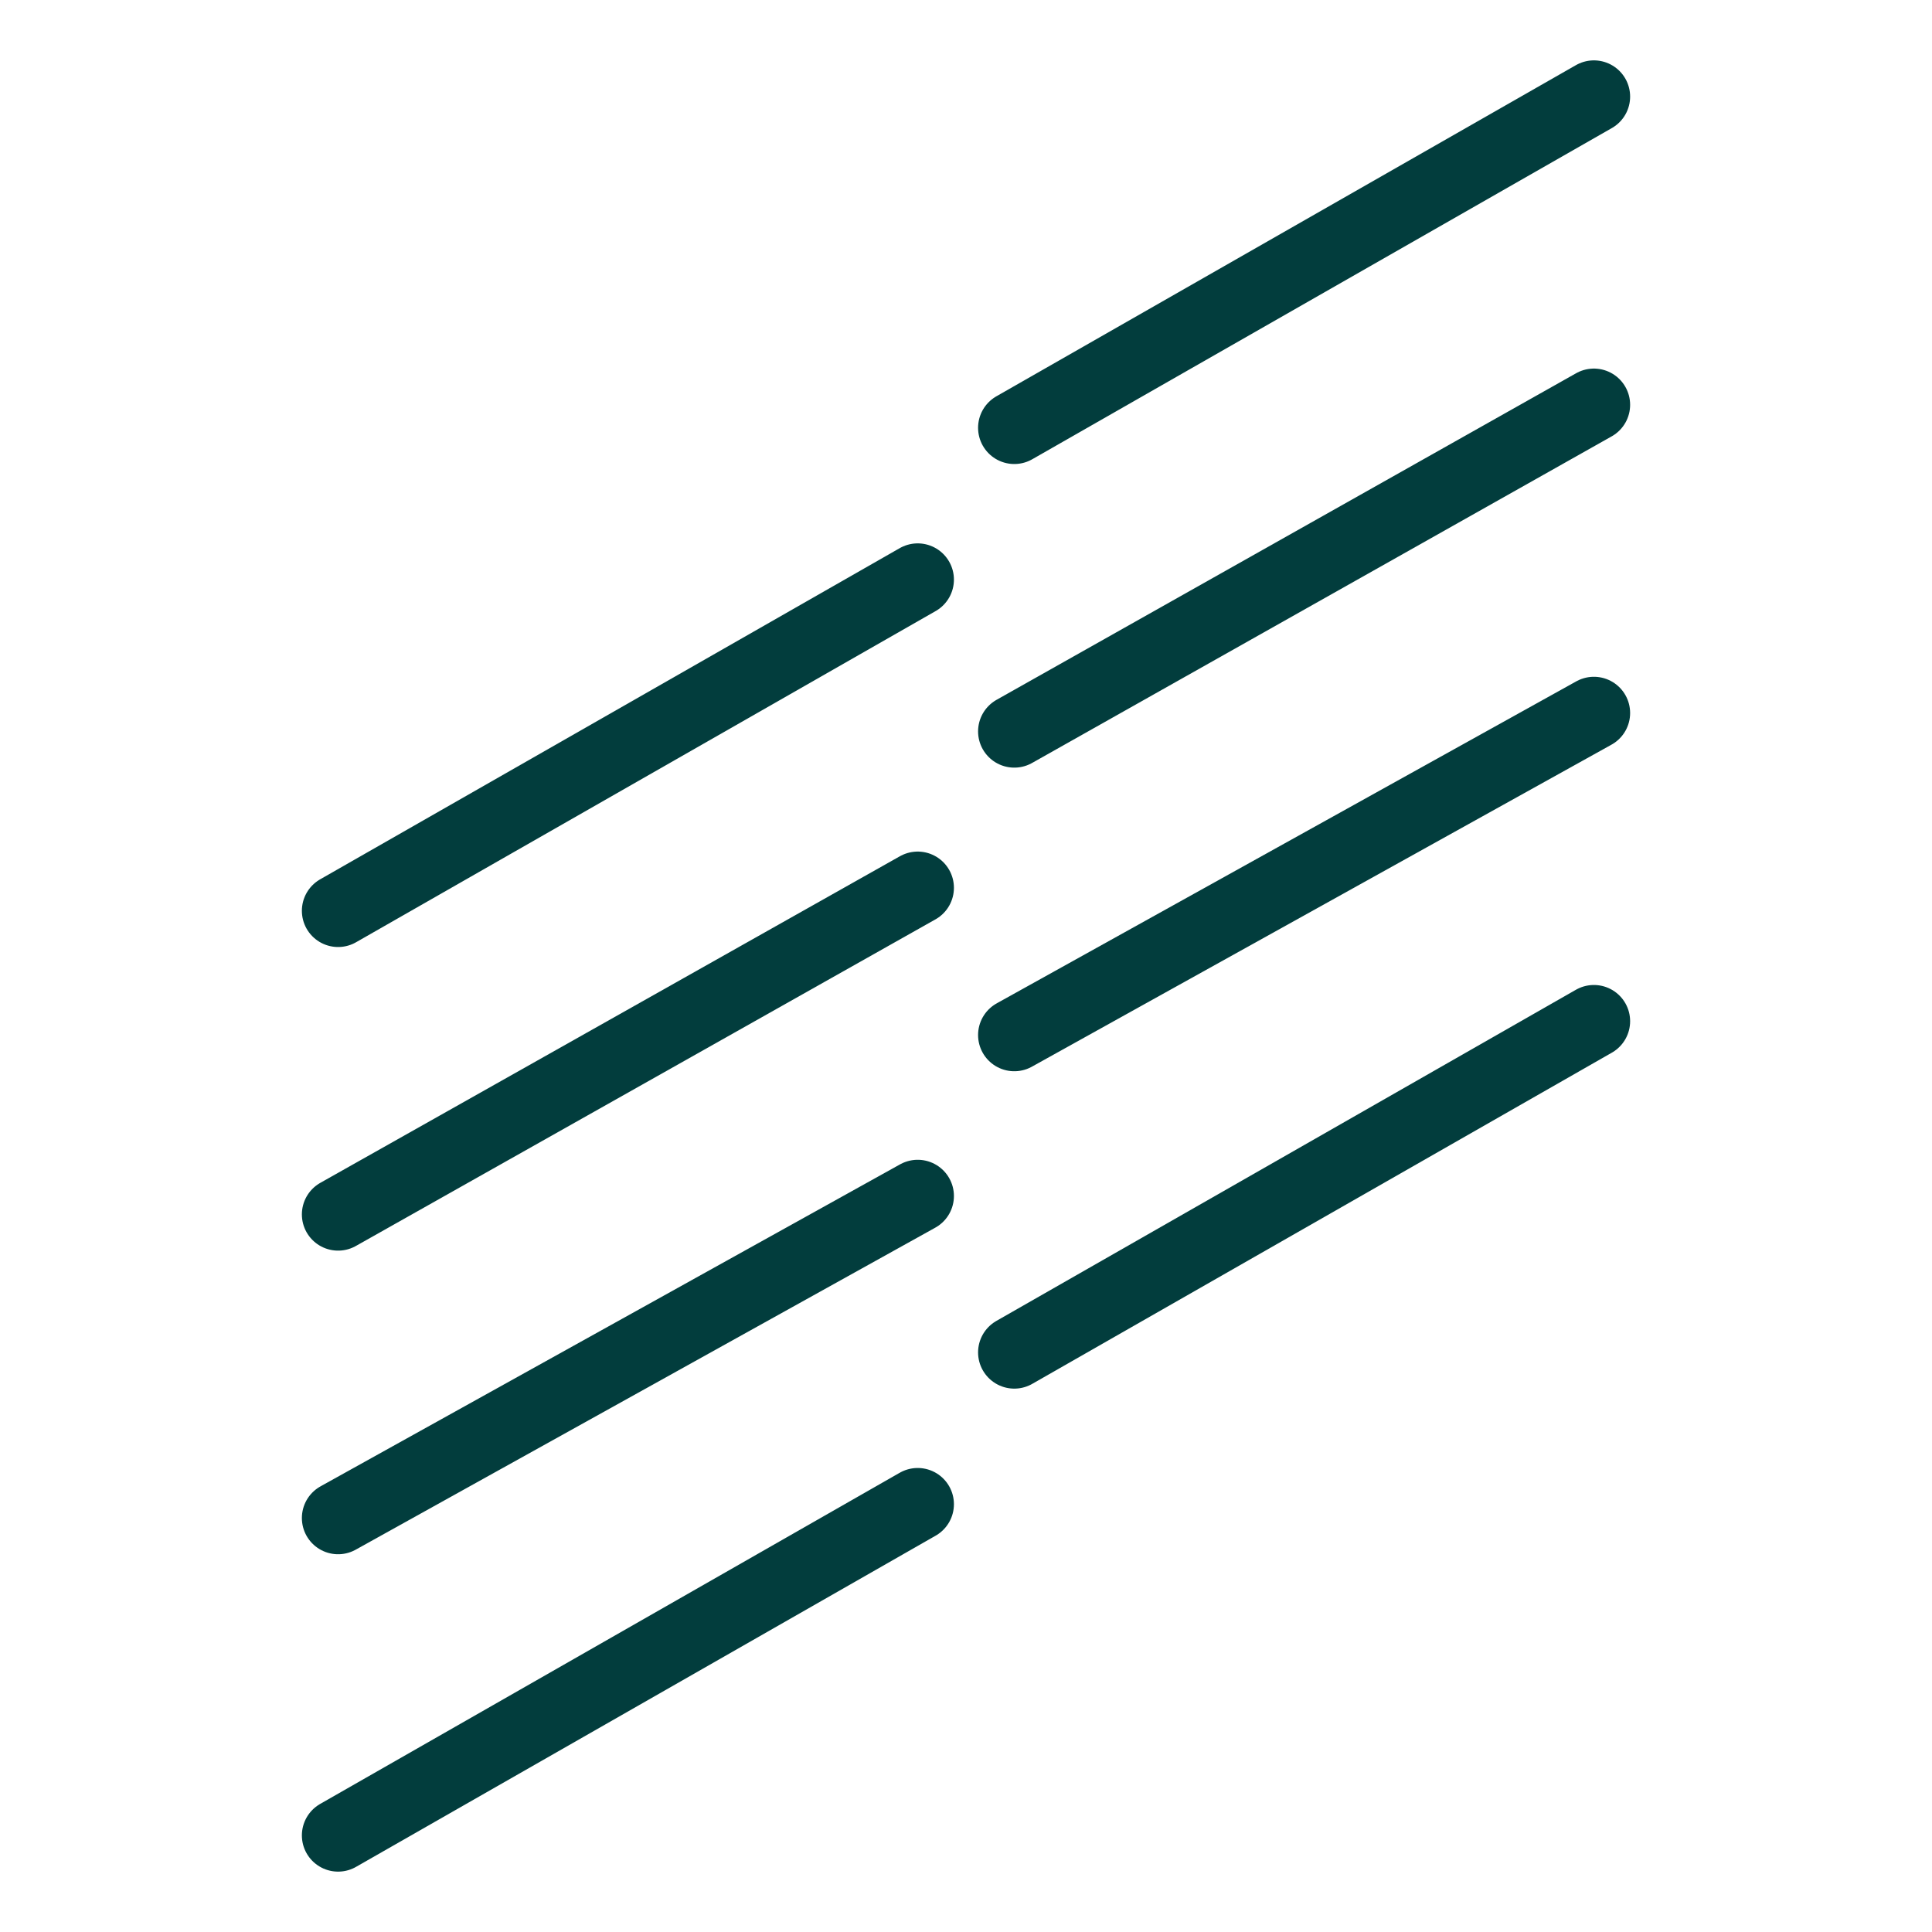
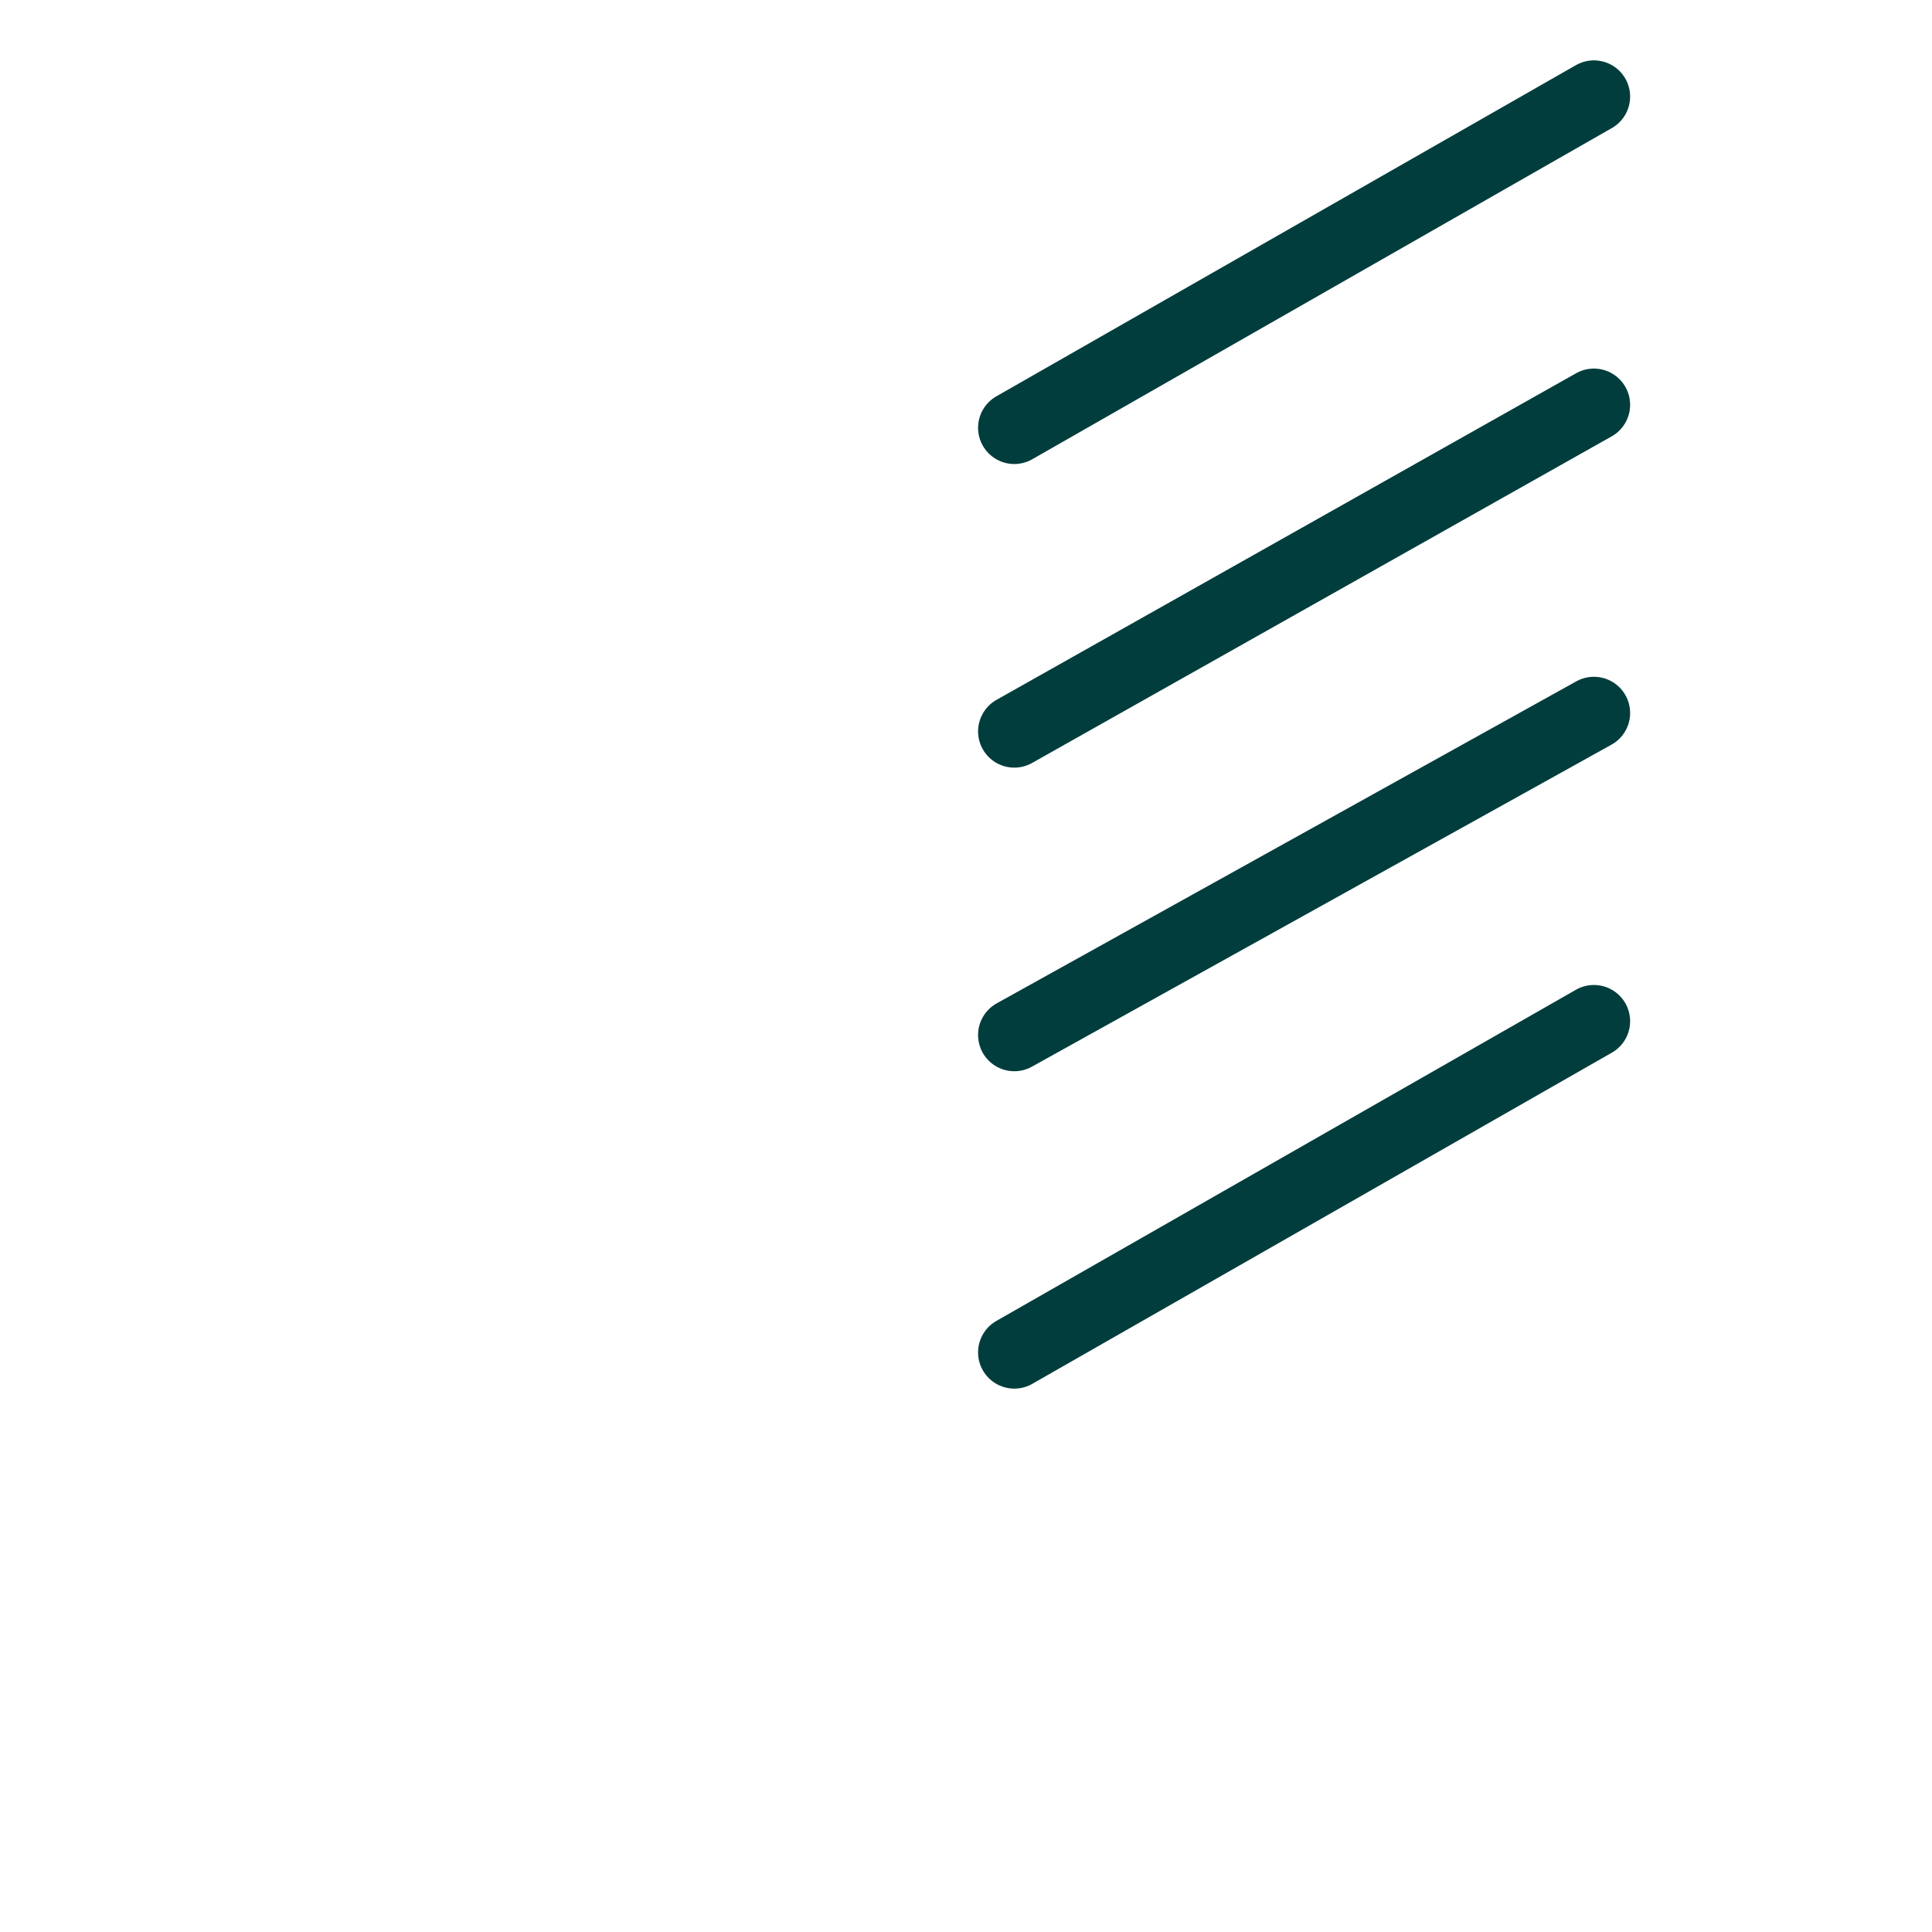
<svg xmlns="http://www.w3.org/2000/svg" width="40" height="40" viewBox="0 0 40 40" fill="none">
-   <path d="M7 18.857C7 18.857 14.314 14.678 19 12M7 25.143C7 25.143 14.314 21.022 19 18.381M7 31.429C7 31.429 14.314 27.365 19 24.762M7 38L19 31.143" stroke="#023D3D" stroke-width="1.5" stroke-linecap="round" stroke-linejoin="round" />
  <path d="M21 8.857C21 8.857 28.314 4.678 33 2M21 15.143C21 15.143 28.314 11.022 33 8.381M21 21.429C21 21.429 28.314 17.365 33 14.762M21 28L33 21.143" stroke="#023D3D" stroke-width="1.5" stroke-linecap="round" stroke-linejoin="round" />
</svg>